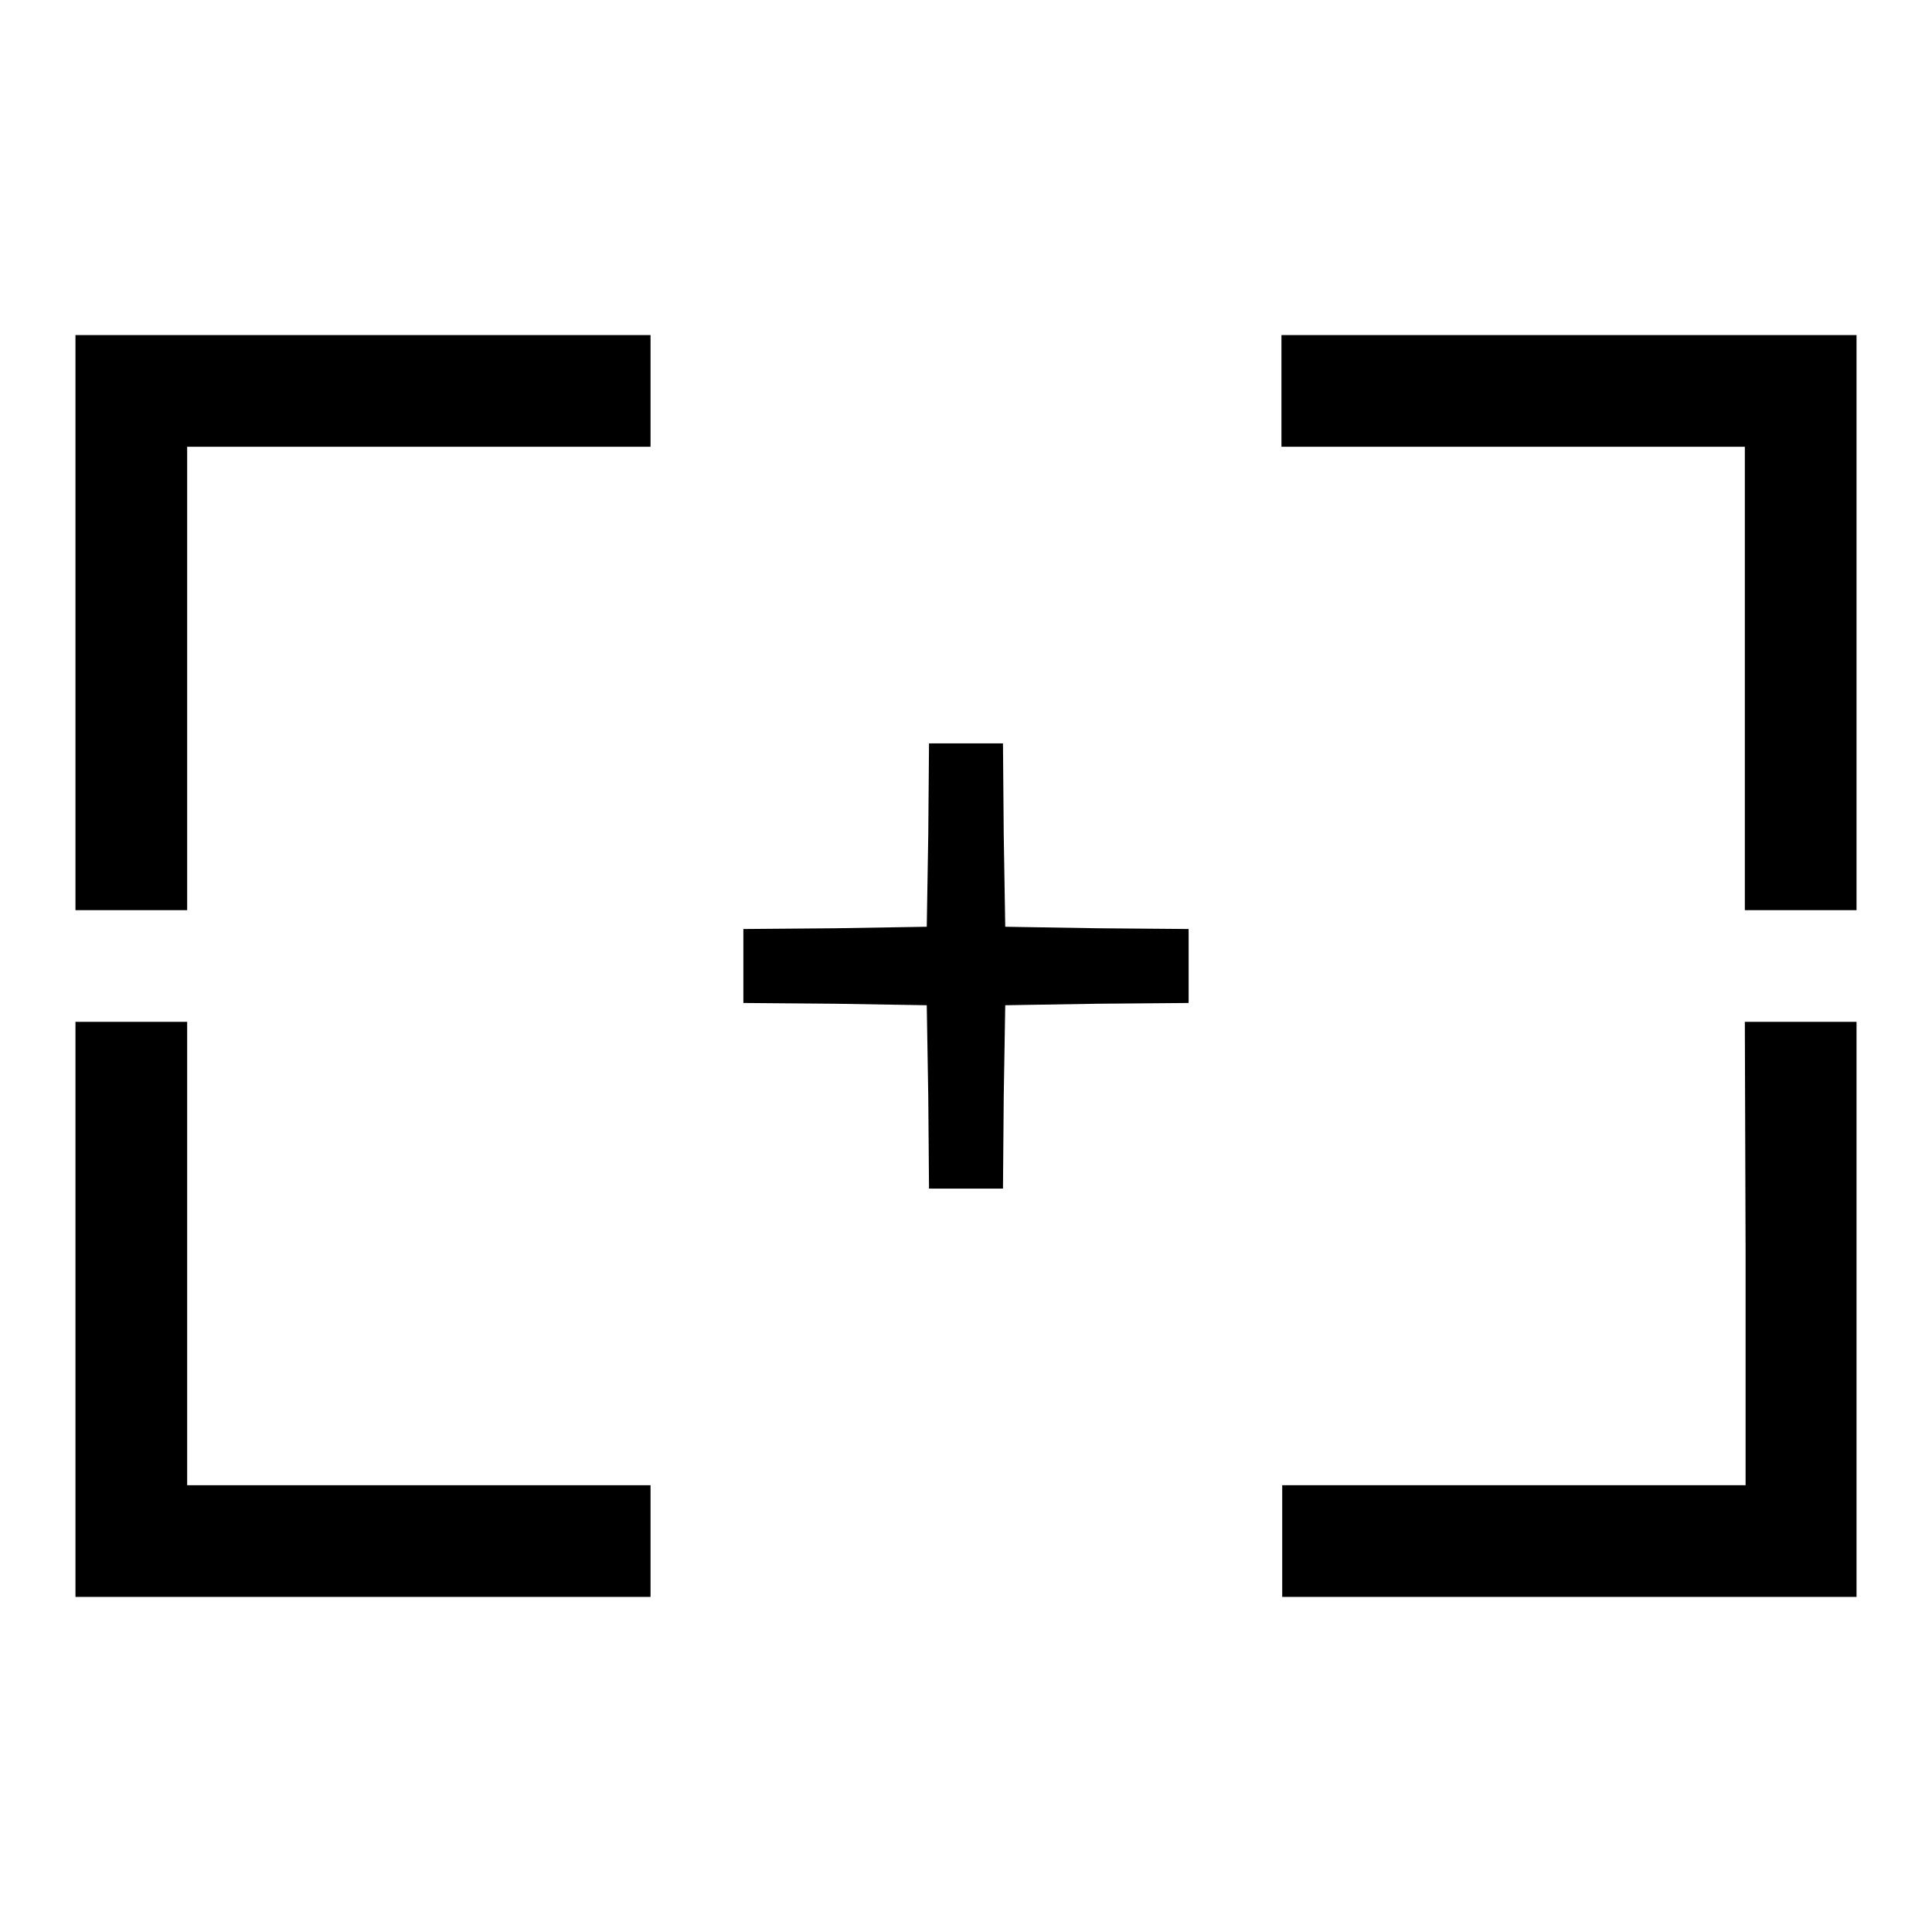
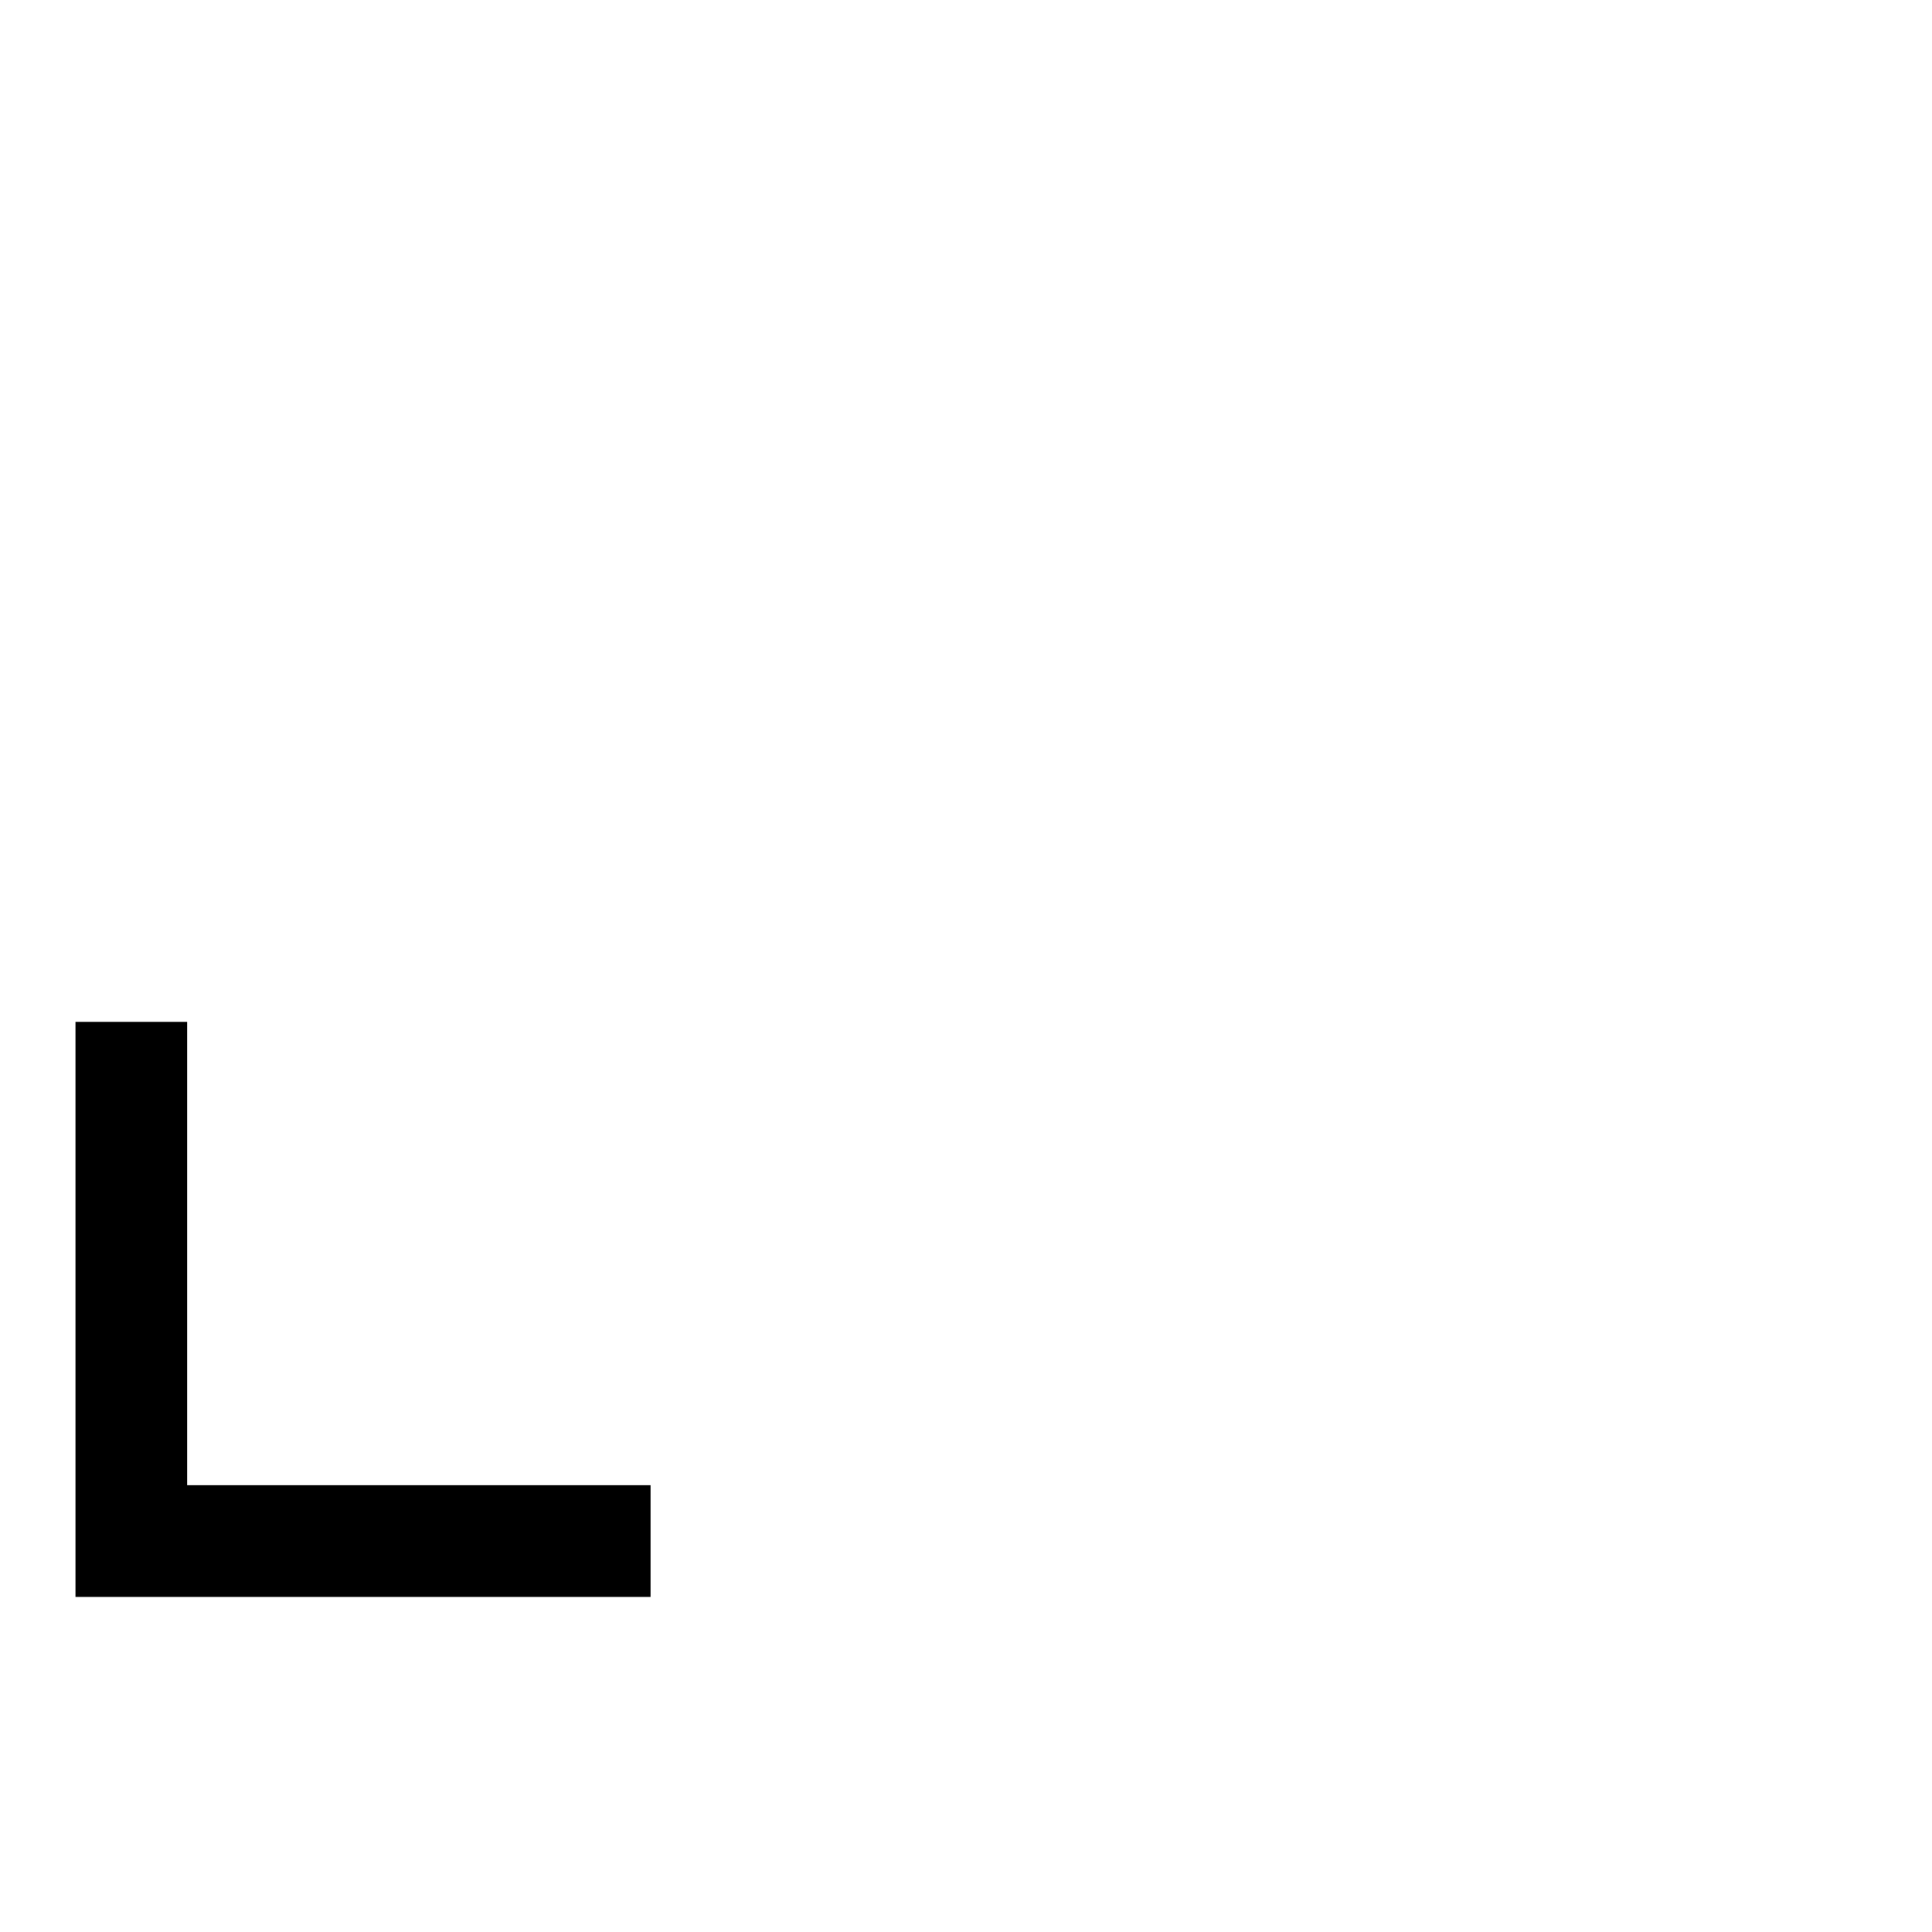
<svg xmlns="http://www.w3.org/2000/svg" version="1.1" x="0px" y="0px" viewBox="0 0 256 256" enable-background="new 0 0 256 256" xml:space="preserve">
  <g>
    <g>
      <g>
-         <path fill="#000000" d="M10,82.5v38.1h7.4h7.4V89.9V59.2h30.7h30.7v-7.4v-7.4H48.1H10V82.5z" />
-         <path fill="#000000" d="M169.8,51.8v7.4h30.7h30.7v30.7v30.7h7.4h7.4V82.5V44.4h-38.1h-38.1V51.8z" />
-         <path fill="#000000" d="M123,110.6l-0.2,12.2l-12.1,0.2l-12.2,0.1v4.9v4.9l12.2,0.1l12.1,0.2l0.2,12.1l0.1,12.2h4.9h4.9l0.1-12.2l0.2-12.1l12.2-0.2l12.1-0.1V128v-4.9l-12.1-0.1l-12.2-0.2l-0.2-12.2l-0.1-12.1H128h-4.9L123,110.6z" />
        <path fill="#000000" d="M10,173.5v38.1h38.1h38.1v-7.4v-7.4H55.5H24.8v-30.7v-30.7h-7.4H10V173.5z" />
-         <path fill="#000000" d="M231.3,166.1v30.7h-30.7h-30.7v7.4v7.4h38.1H246v-38.1v-38.1h-7.4h-7.4L231.3,166.1L231.3,166.1z" />
      </g>
    </g>
  </g>
</svg>